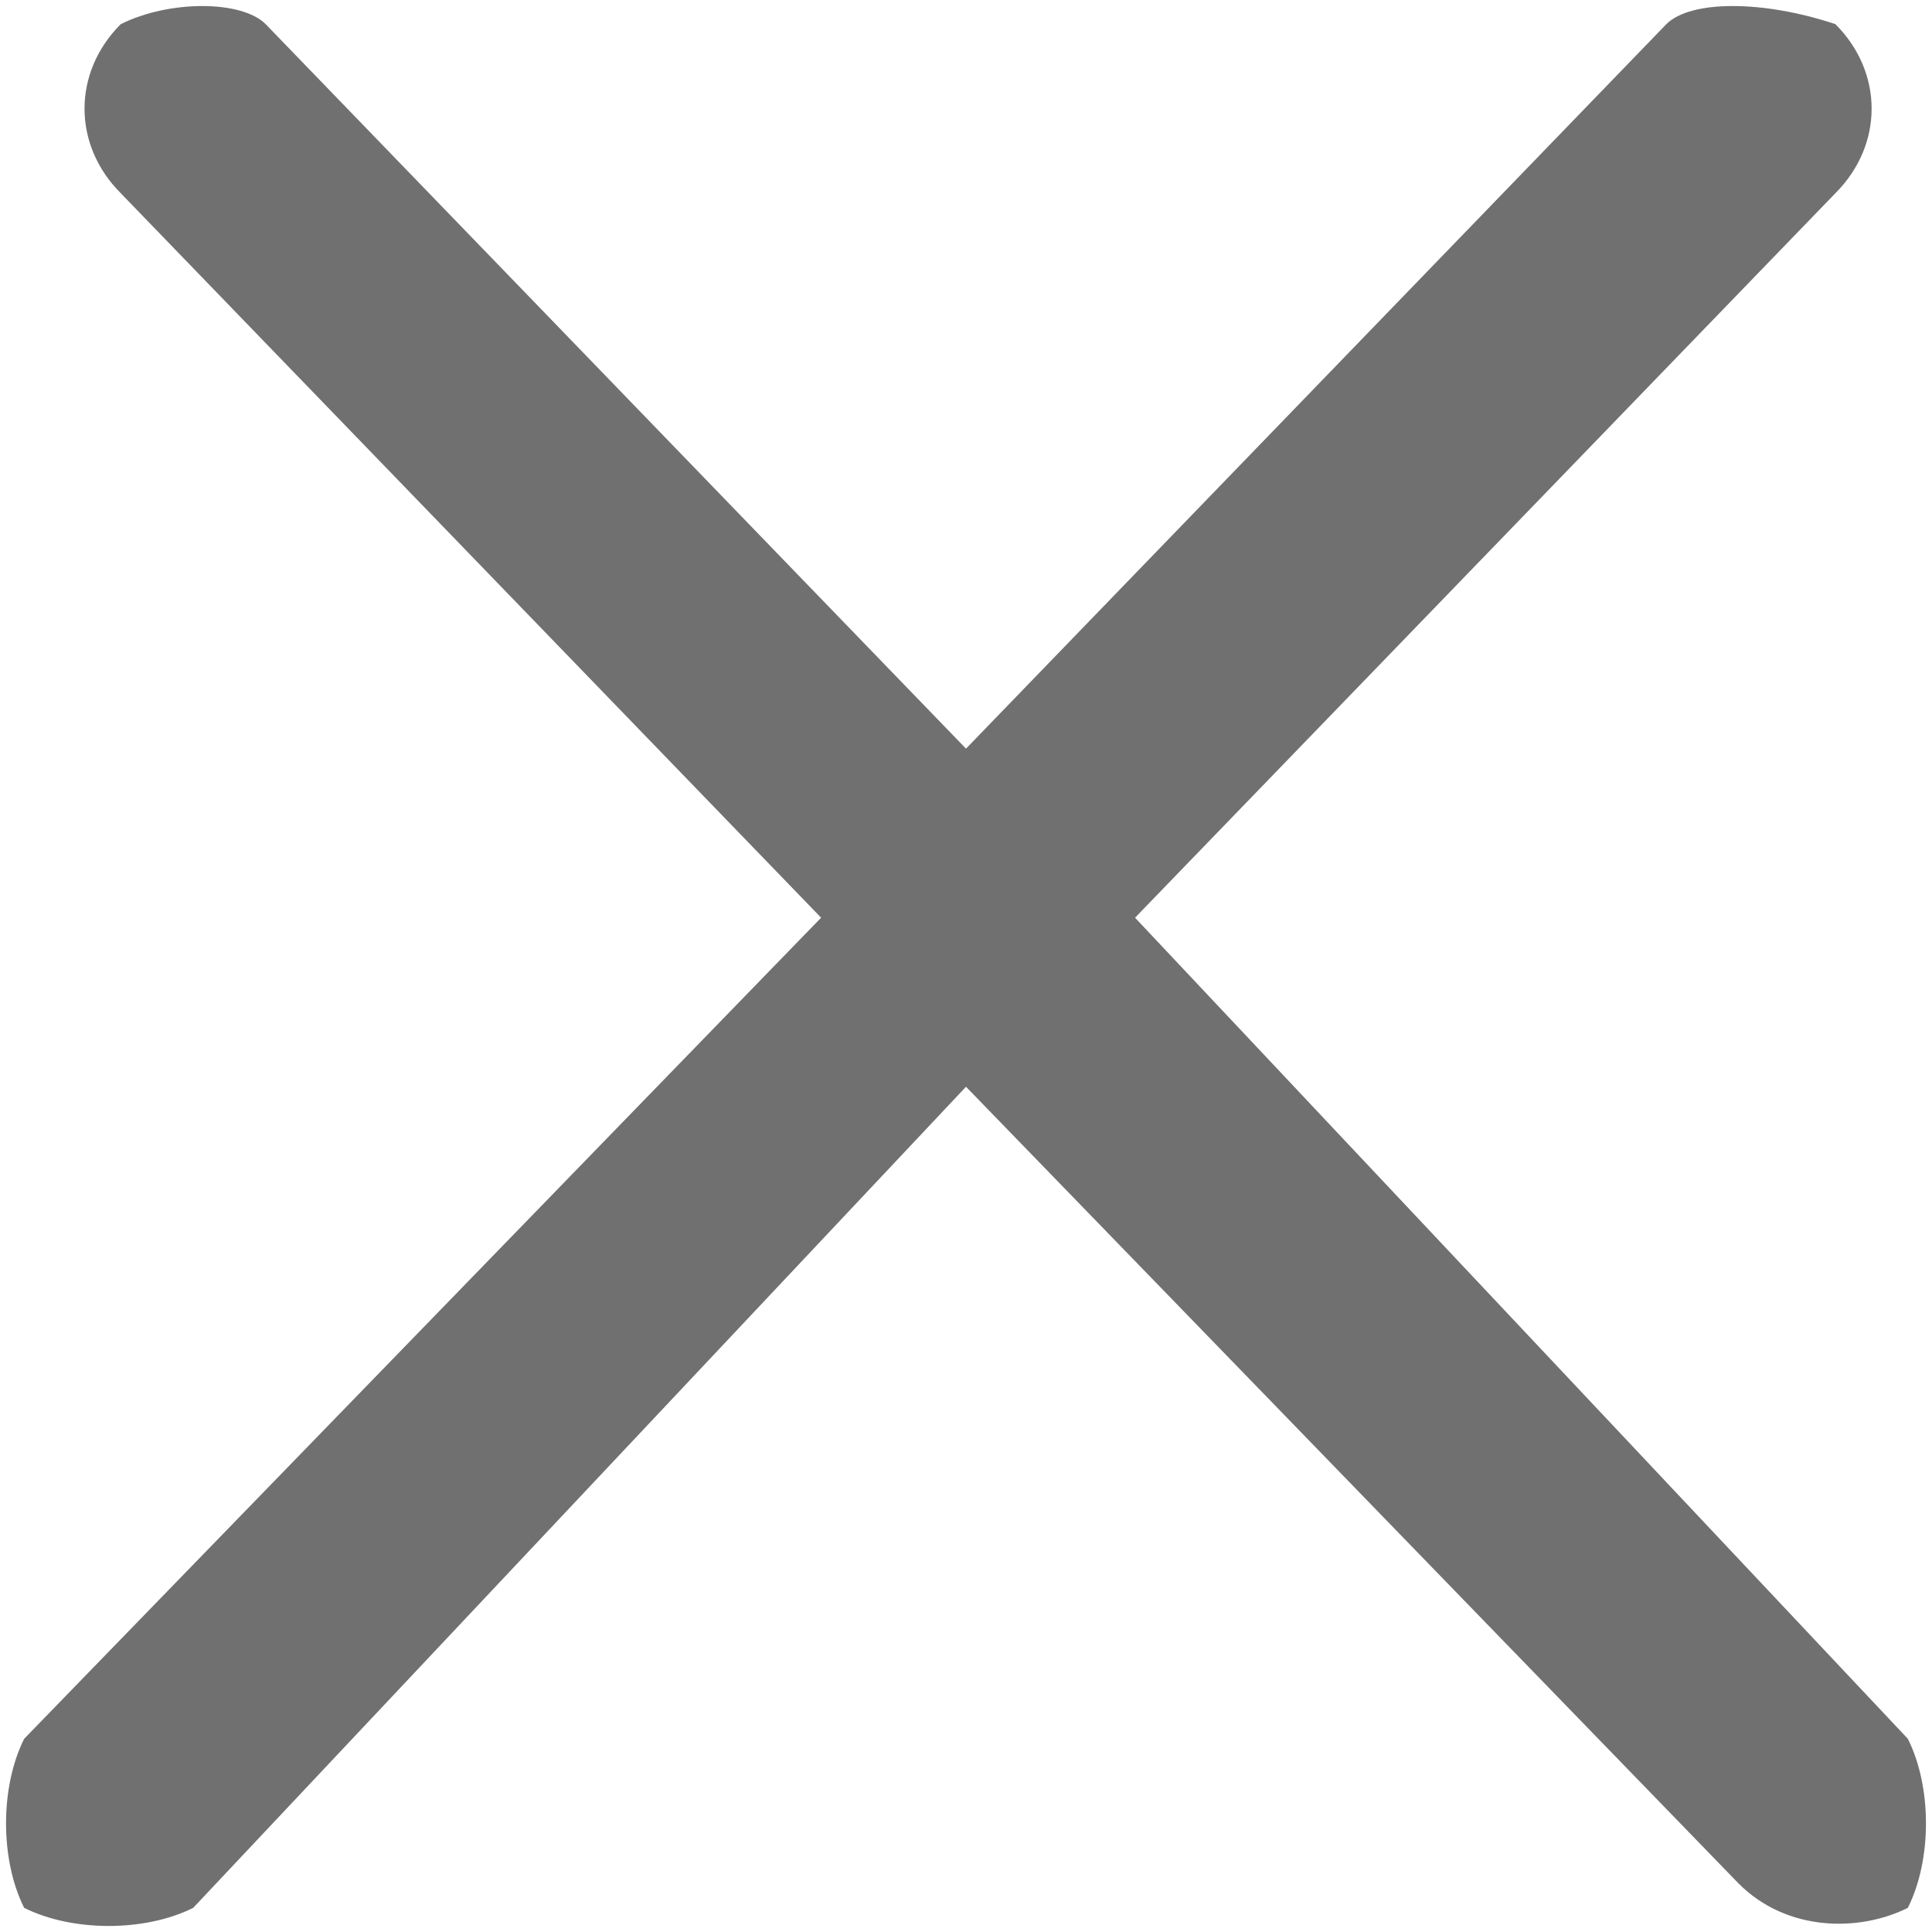
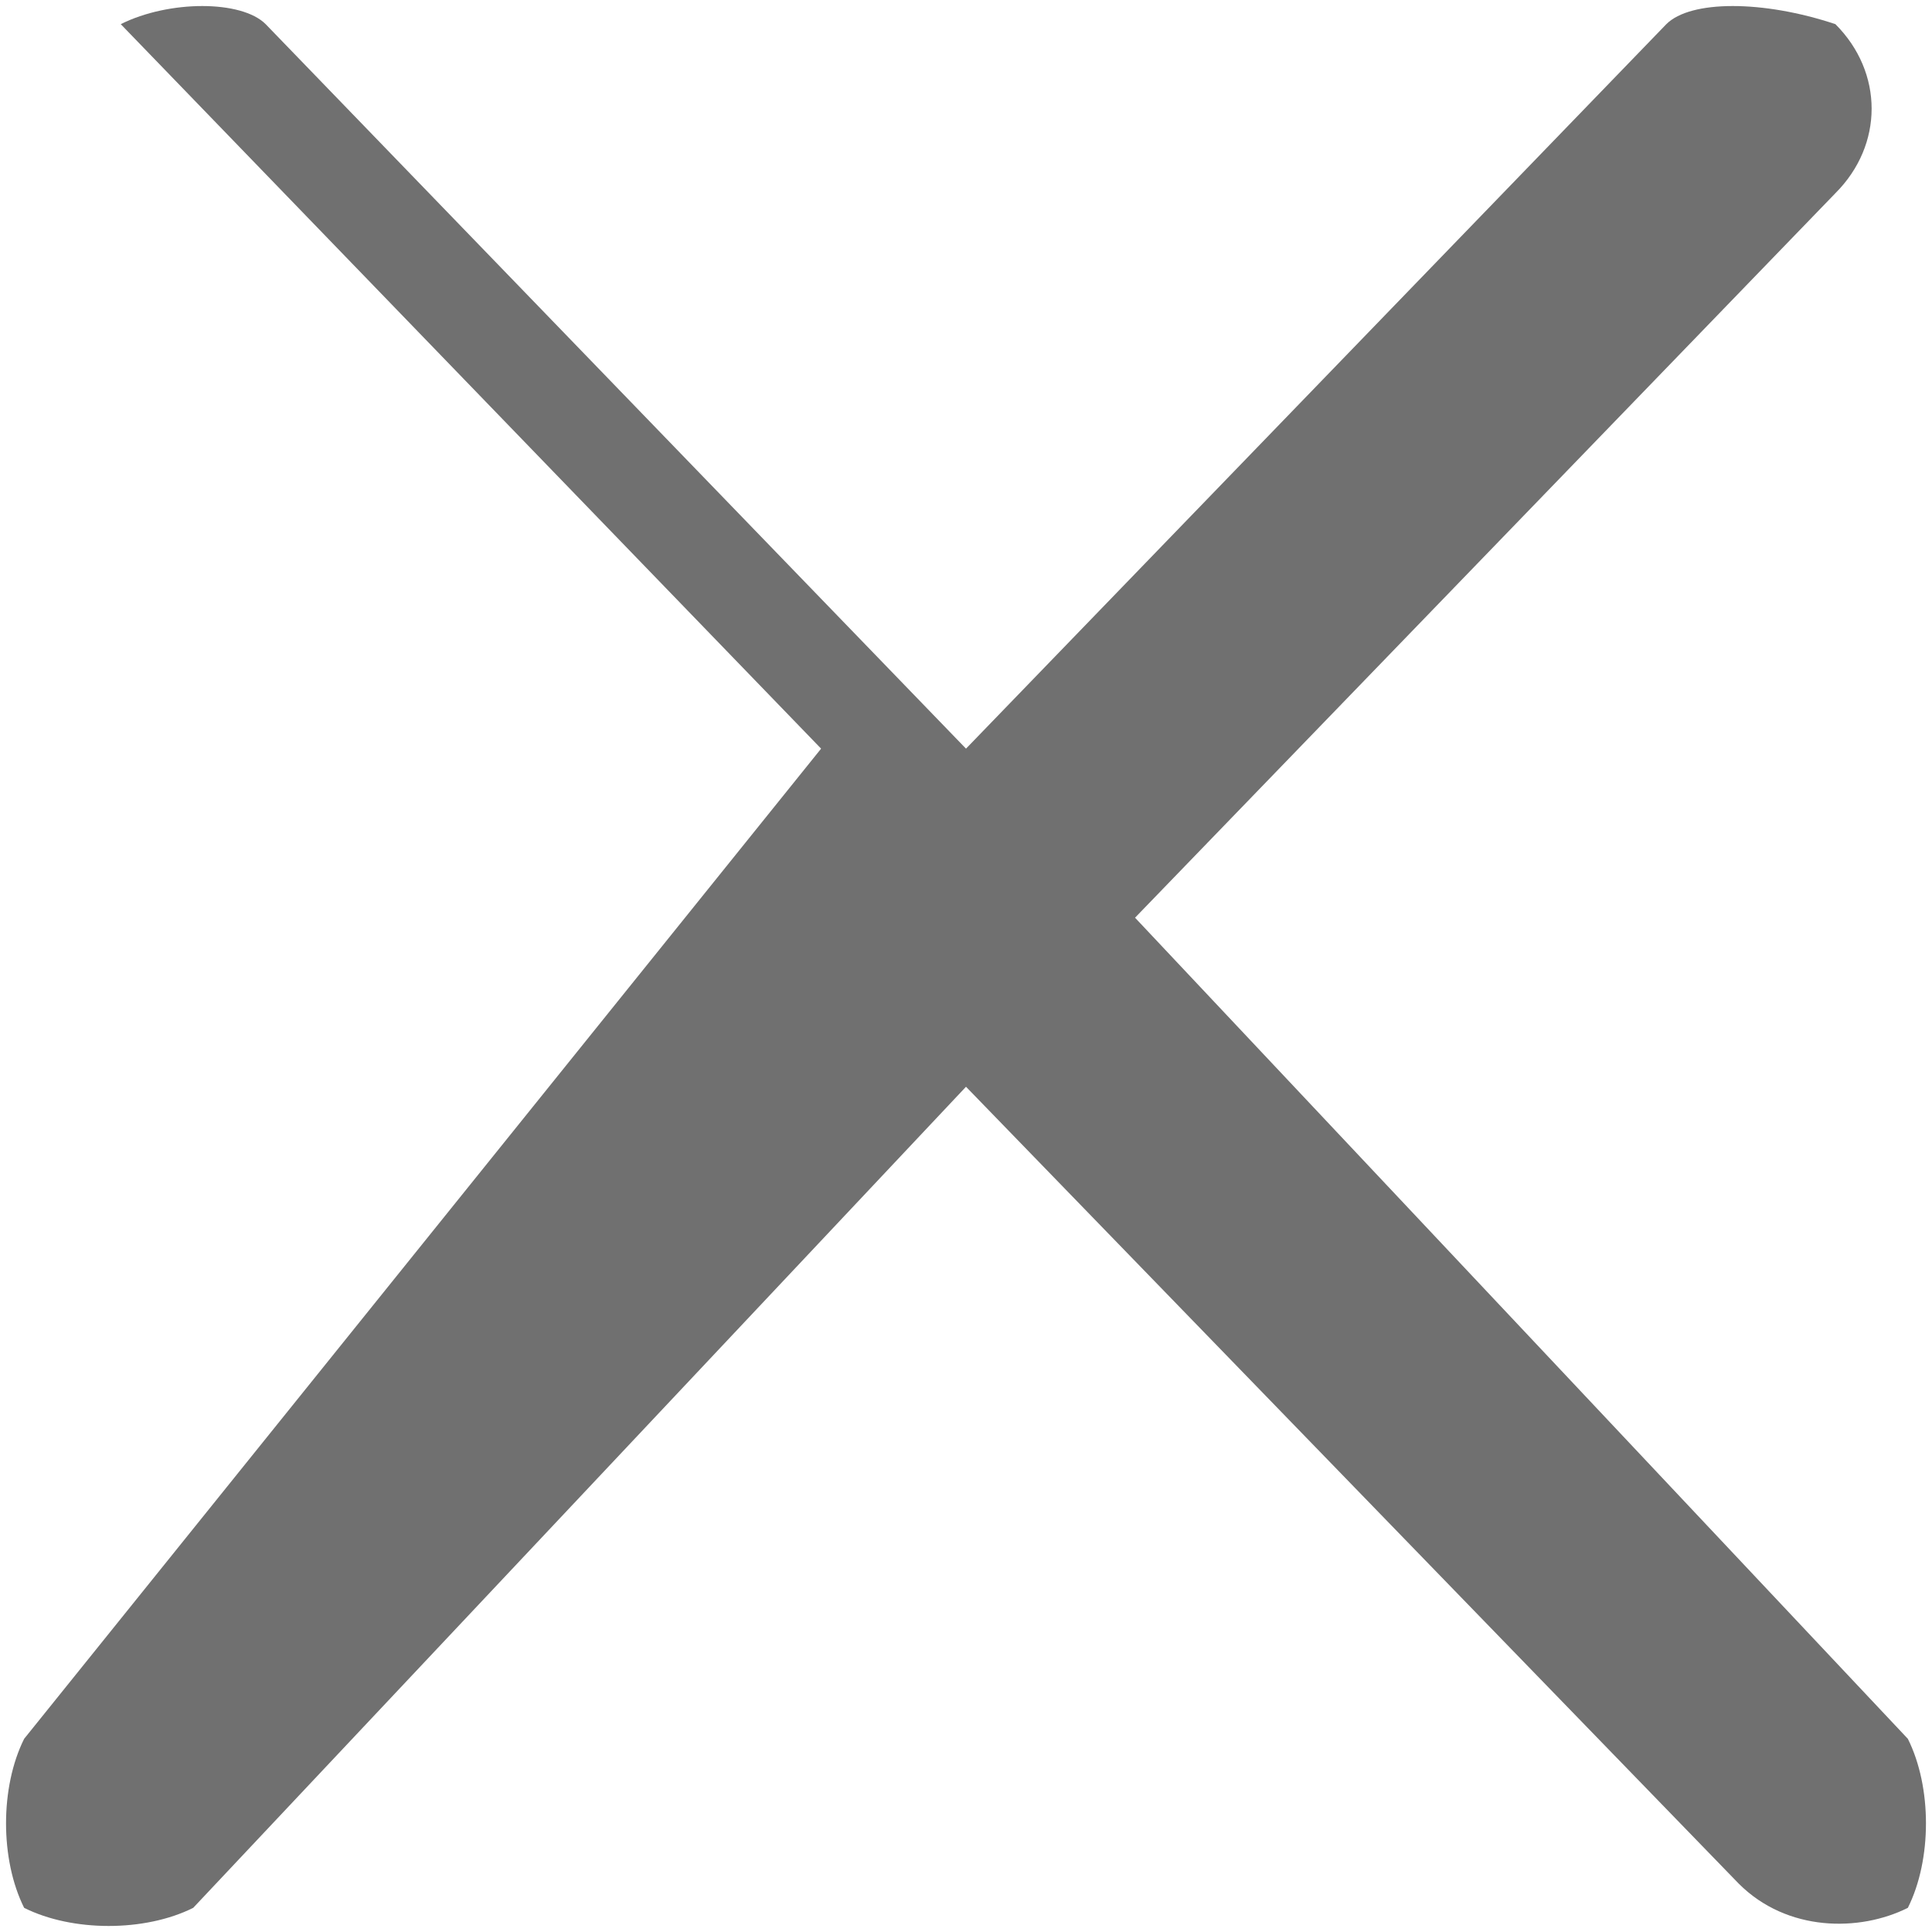
<svg xmlns="http://www.w3.org/2000/svg" version="1.1" id="Layer_1" x="0px" y="0px" viewBox="0 0 8 8" style="enable-background:new 0 0 8 8;" xml:space="preserve">
  <style type="text/css">
	.st0{fill-rule:evenodd;clip-rule:evenodd;fill:#707070;}
</style>
-   <path class="st0" d="M1.1,0.1C1,0,0.7,0,0.5,0.1c-0.2,0.2-0.2,0.5,0,0.7l2.9,3L0.1,7.2C0,7.4,0,7.7,0.1,7.9C0.3,8,0.6,8,0.8,7.9  L4,4.5l3.2,3.3C7.4,8,7.7,8,7.9,7.9C8,7.7,8,7.4,7.9,7.2L4.7,3.8l2.9-3c0.2-0.2,0.2-0.5,0-0.7C7.3,0,7,0,6.9,0.1L4,3.1L1.1,0.1z" />
+   <path class="st0" d="M1.1,0.1C1,0,0.7,0,0.5,0.1l2.9,3L0.1,7.2C0,7.4,0,7.7,0.1,7.9C0.3,8,0.6,8,0.8,7.9  L4,4.5l3.2,3.3C7.4,8,7.7,8,7.9,7.9C8,7.7,8,7.4,7.9,7.2L4.7,3.8l2.9-3c0.2-0.2,0.2-0.5,0-0.7C7.3,0,7,0,6.9,0.1L4,3.1L1.1,0.1z" />
</svg>